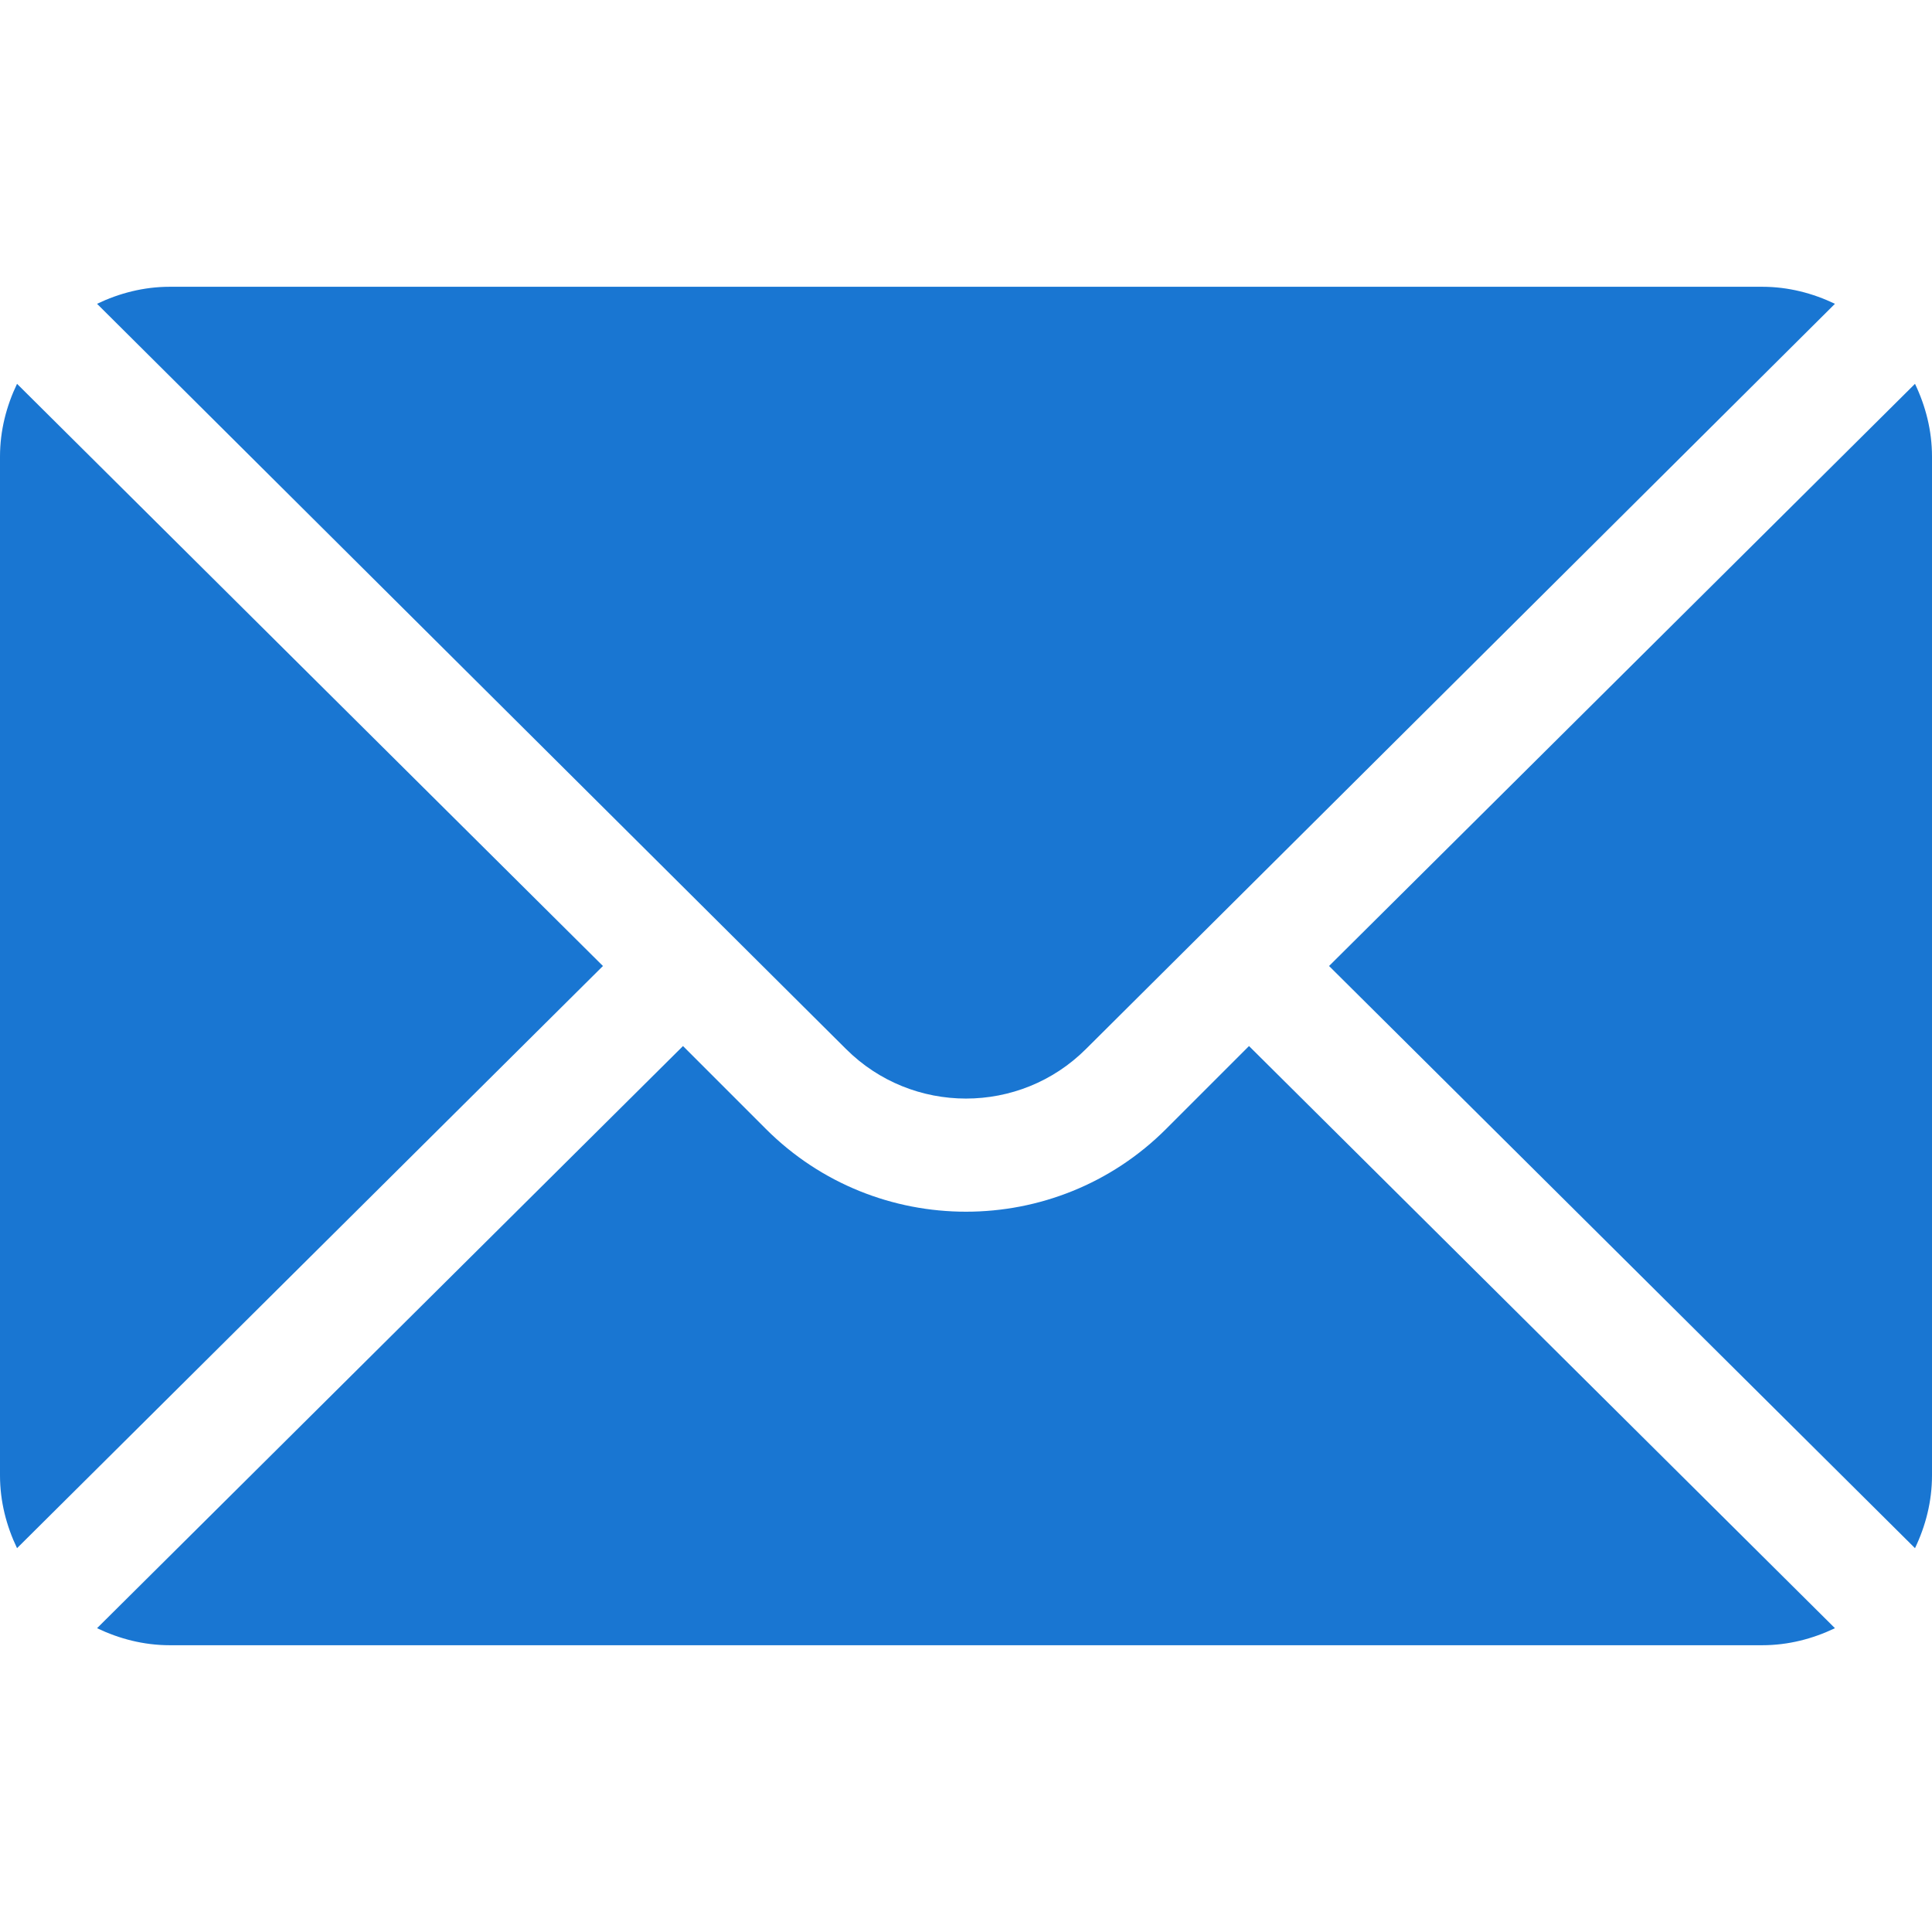
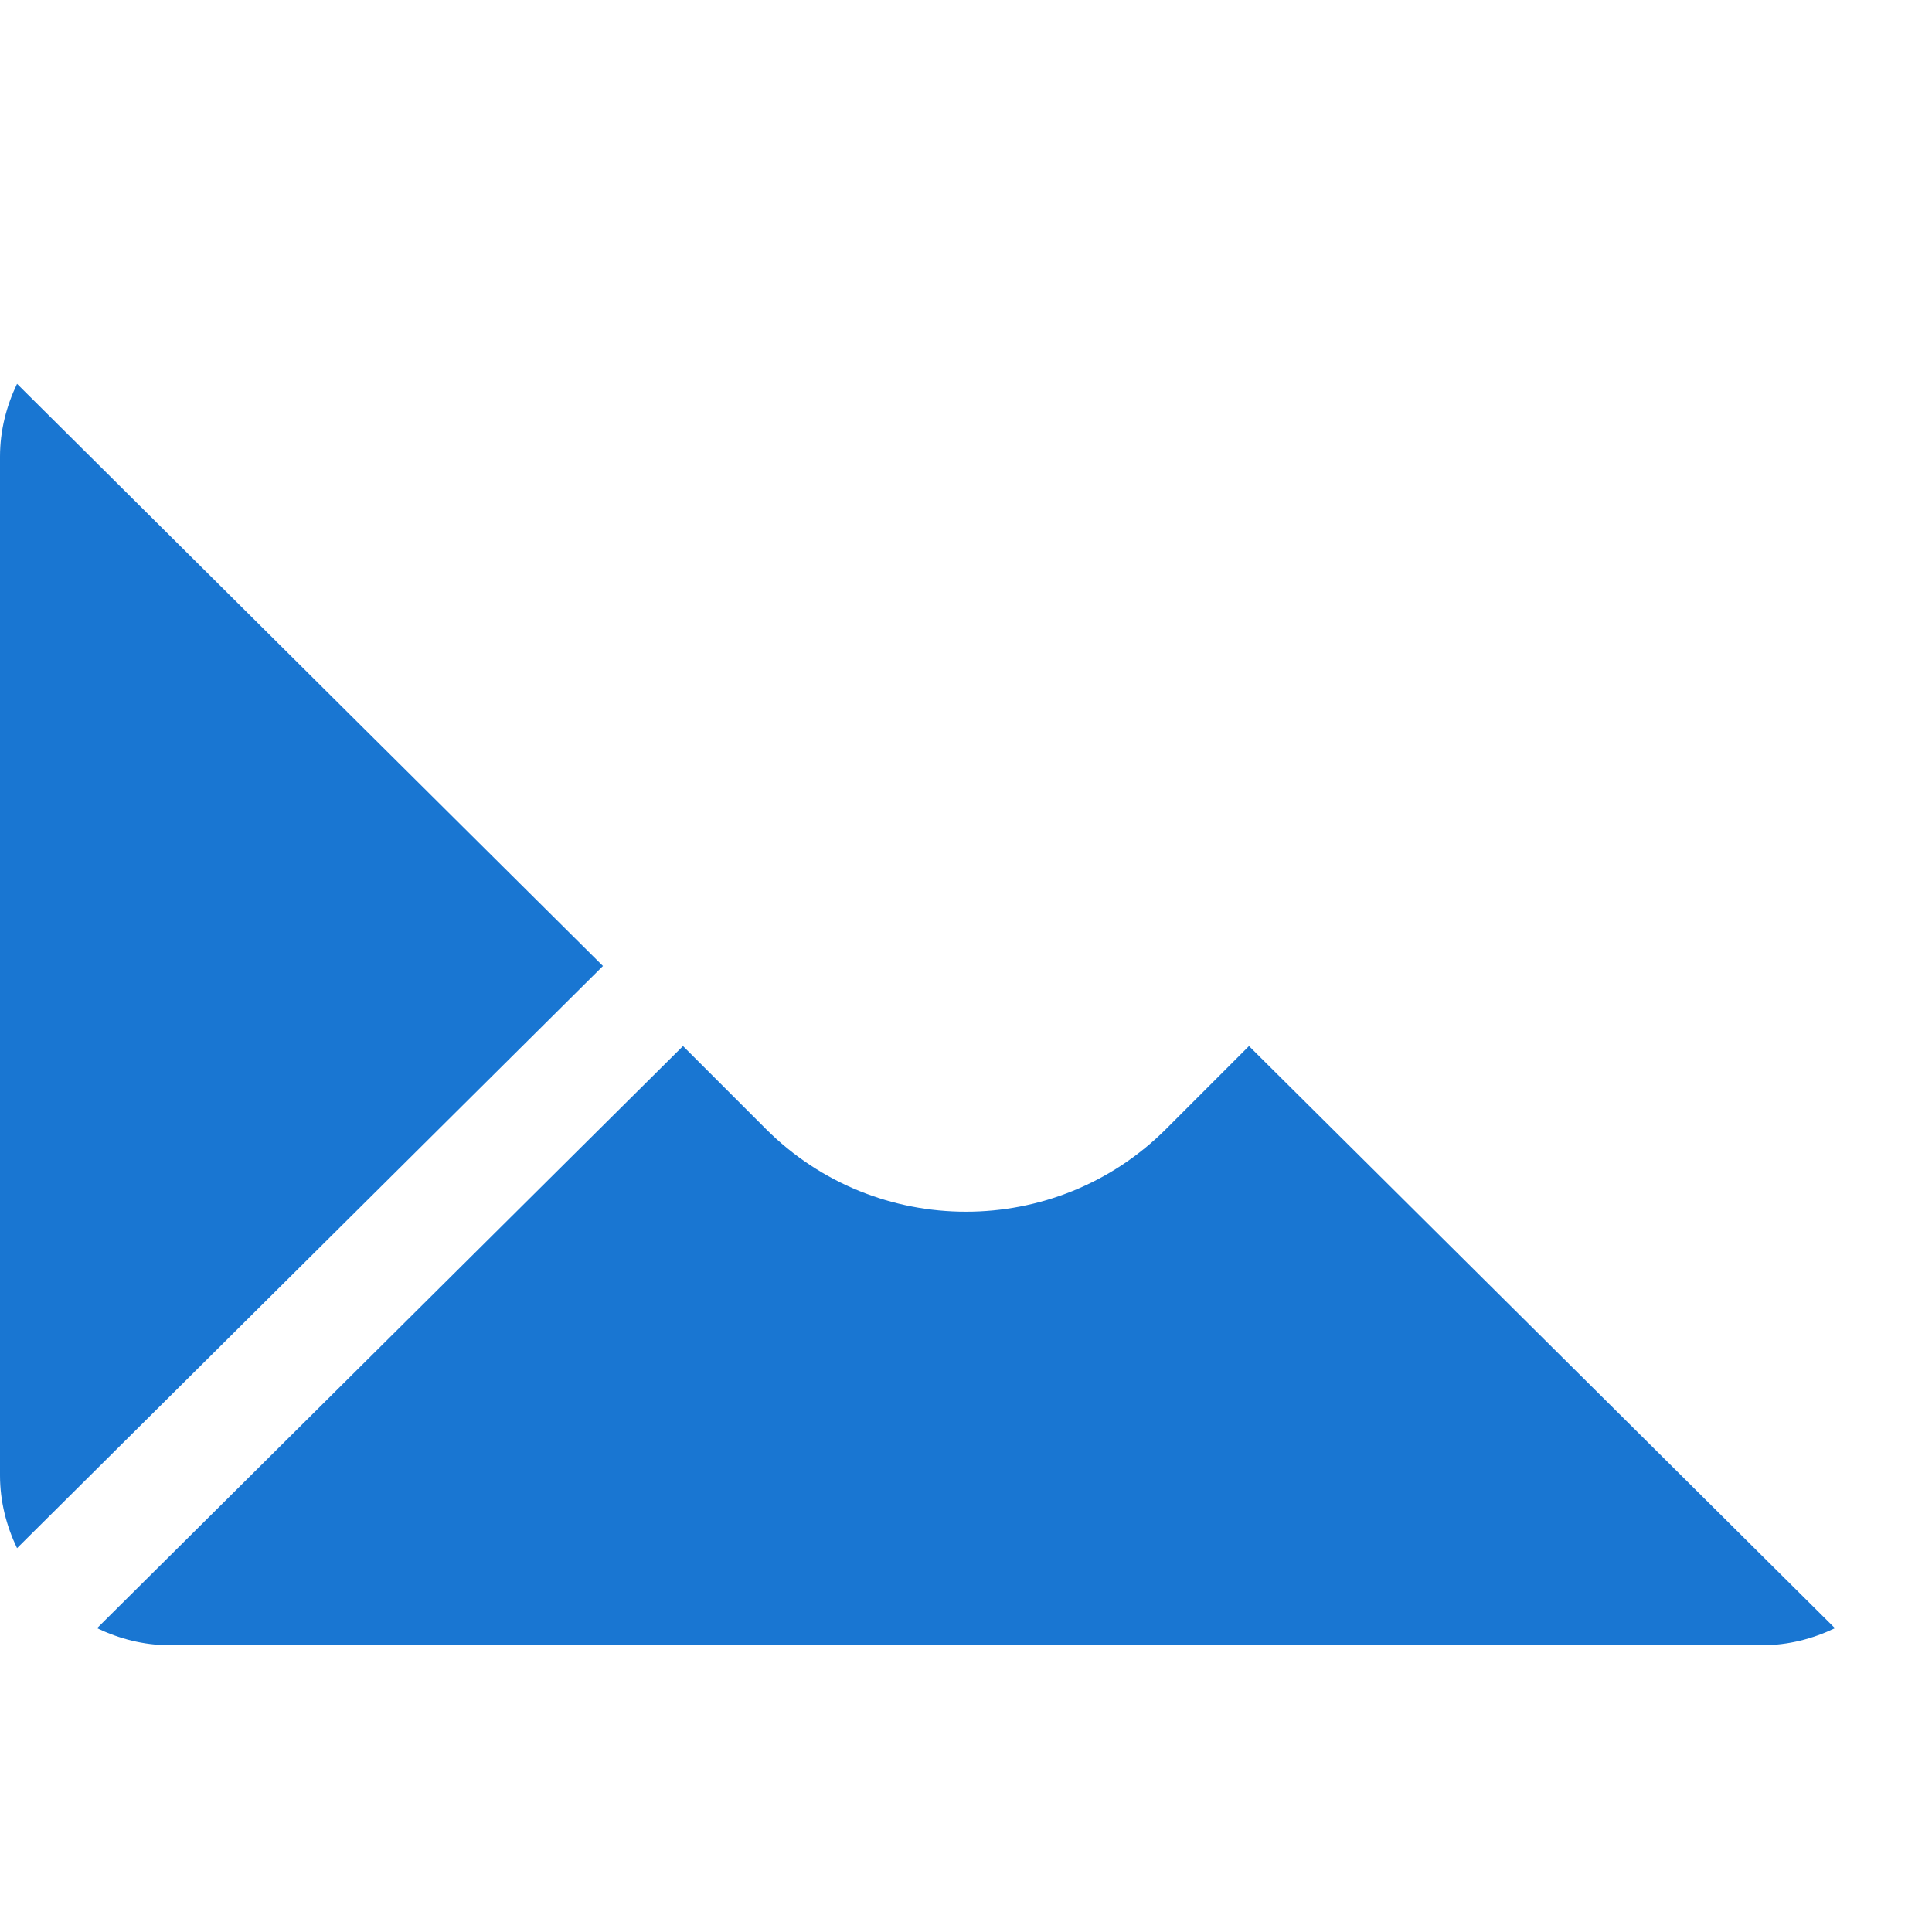
<svg xmlns="http://www.w3.org/2000/svg" width="60" height="60" viewBox="0 0 60 60" fill="none">
  <g clip-path="url(#clip0_66_5040)">
-     <path d="M59.472 11.92L41.275 30L59.472 48.08C59.801 47.392 60 46.632 60 45.82V14.18C60 13.368 59.801 12.608 59.472 11.92Z" fill="#1976D2" />
-     <path d="M54.727 8.906H5.273C4.462 8.906 3.702 9.106 3.014 9.435L26.271 32.575C28.328 34.631 31.672 34.631 33.728 32.575L56.986 9.435C56.298 9.106 55.538 8.906 54.727 8.906Z" fill="#1976D2" />
    <path d="M0.529 11.92C0.2 12.608 0 13.368 0 14.18V45.82C0 46.632 0.2 47.392 0.529 48.08L18.725 30L0.529 11.92Z" fill="#1976D2" />
    <path d="M38.789 32.486L36.214 35.061C32.788 38.487 27.212 38.487 23.786 35.061L21.211 32.486L3.014 50.565C3.702 50.894 4.462 51.094 5.273 51.094H54.727C55.538 51.094 56.298 50.894 56.986 50.565L38.789 32.486Z" fill="#1976D2" />
  </g>
  <defs>
    <clipPath id="clip0_66_5040">
      <rect width="60" height="60" fill="white" />
    </clipPath>
  </defs>
</svg>